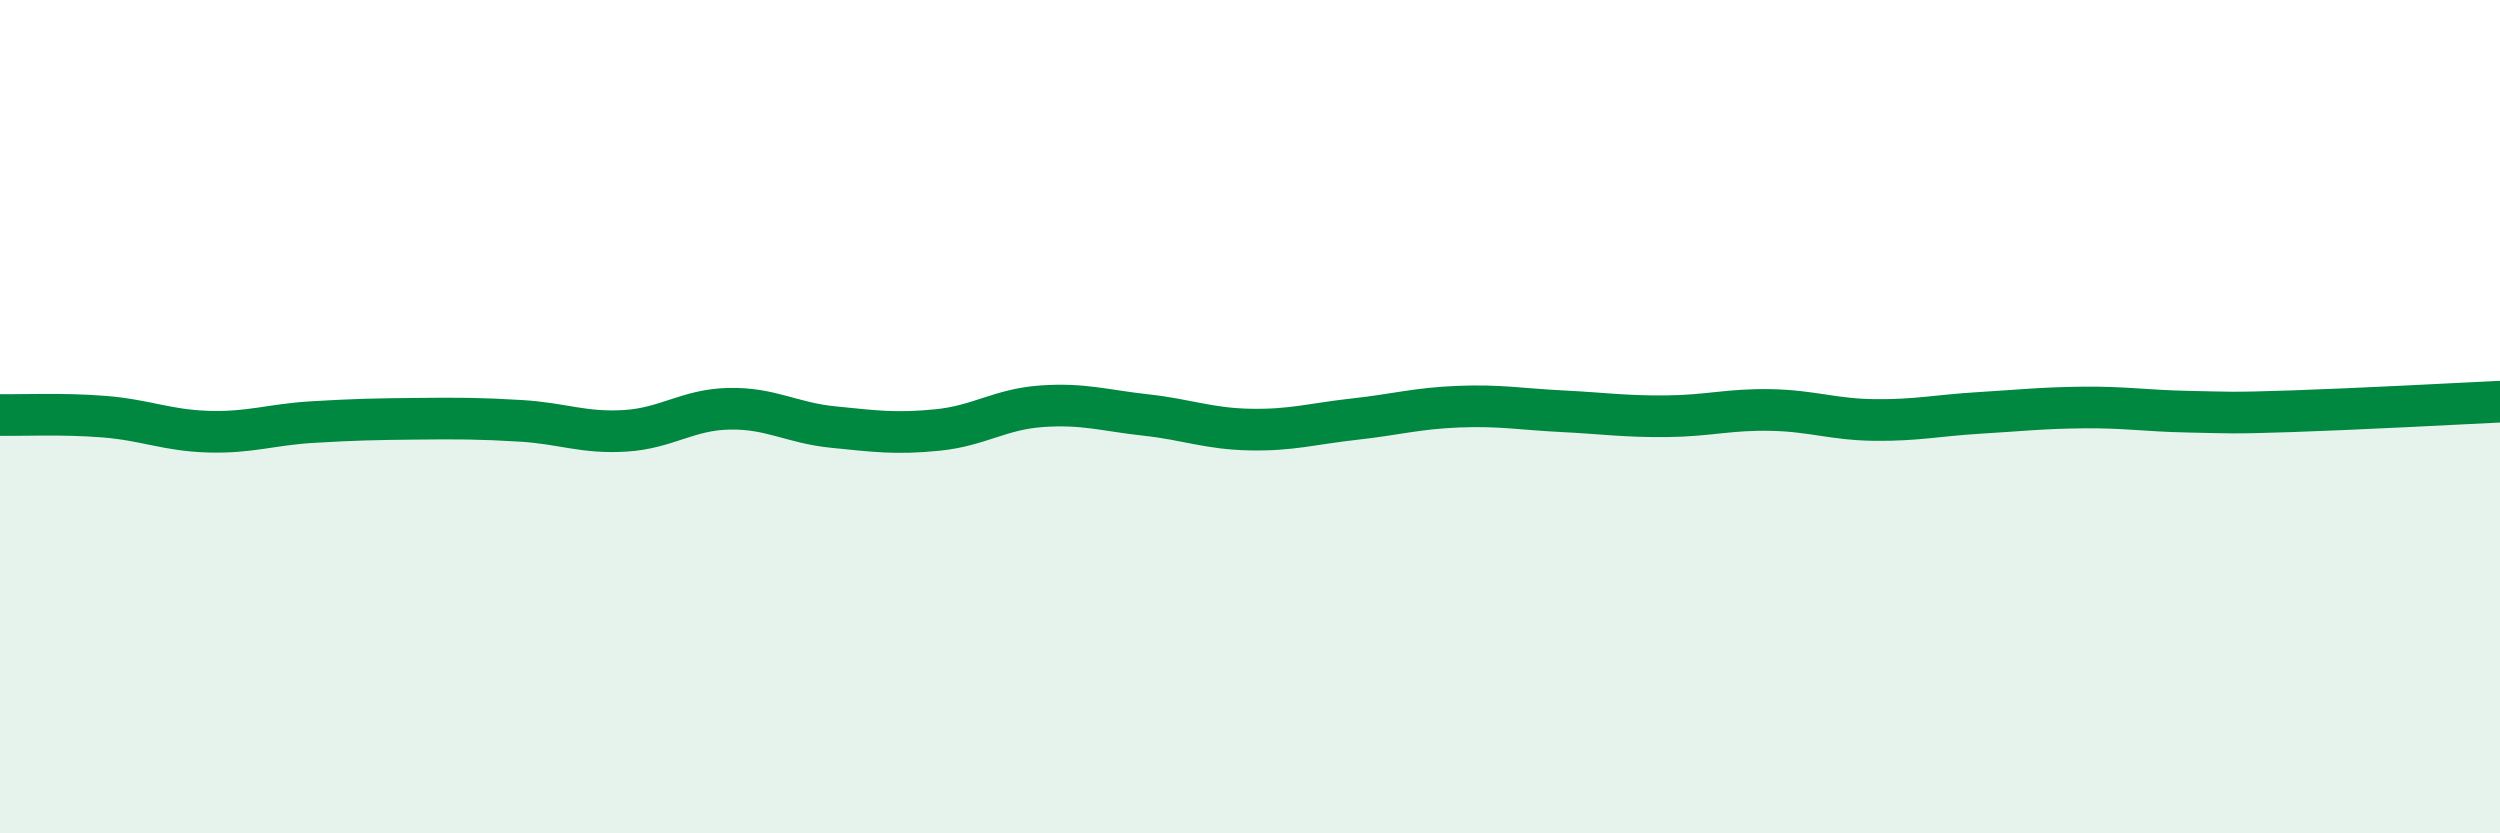
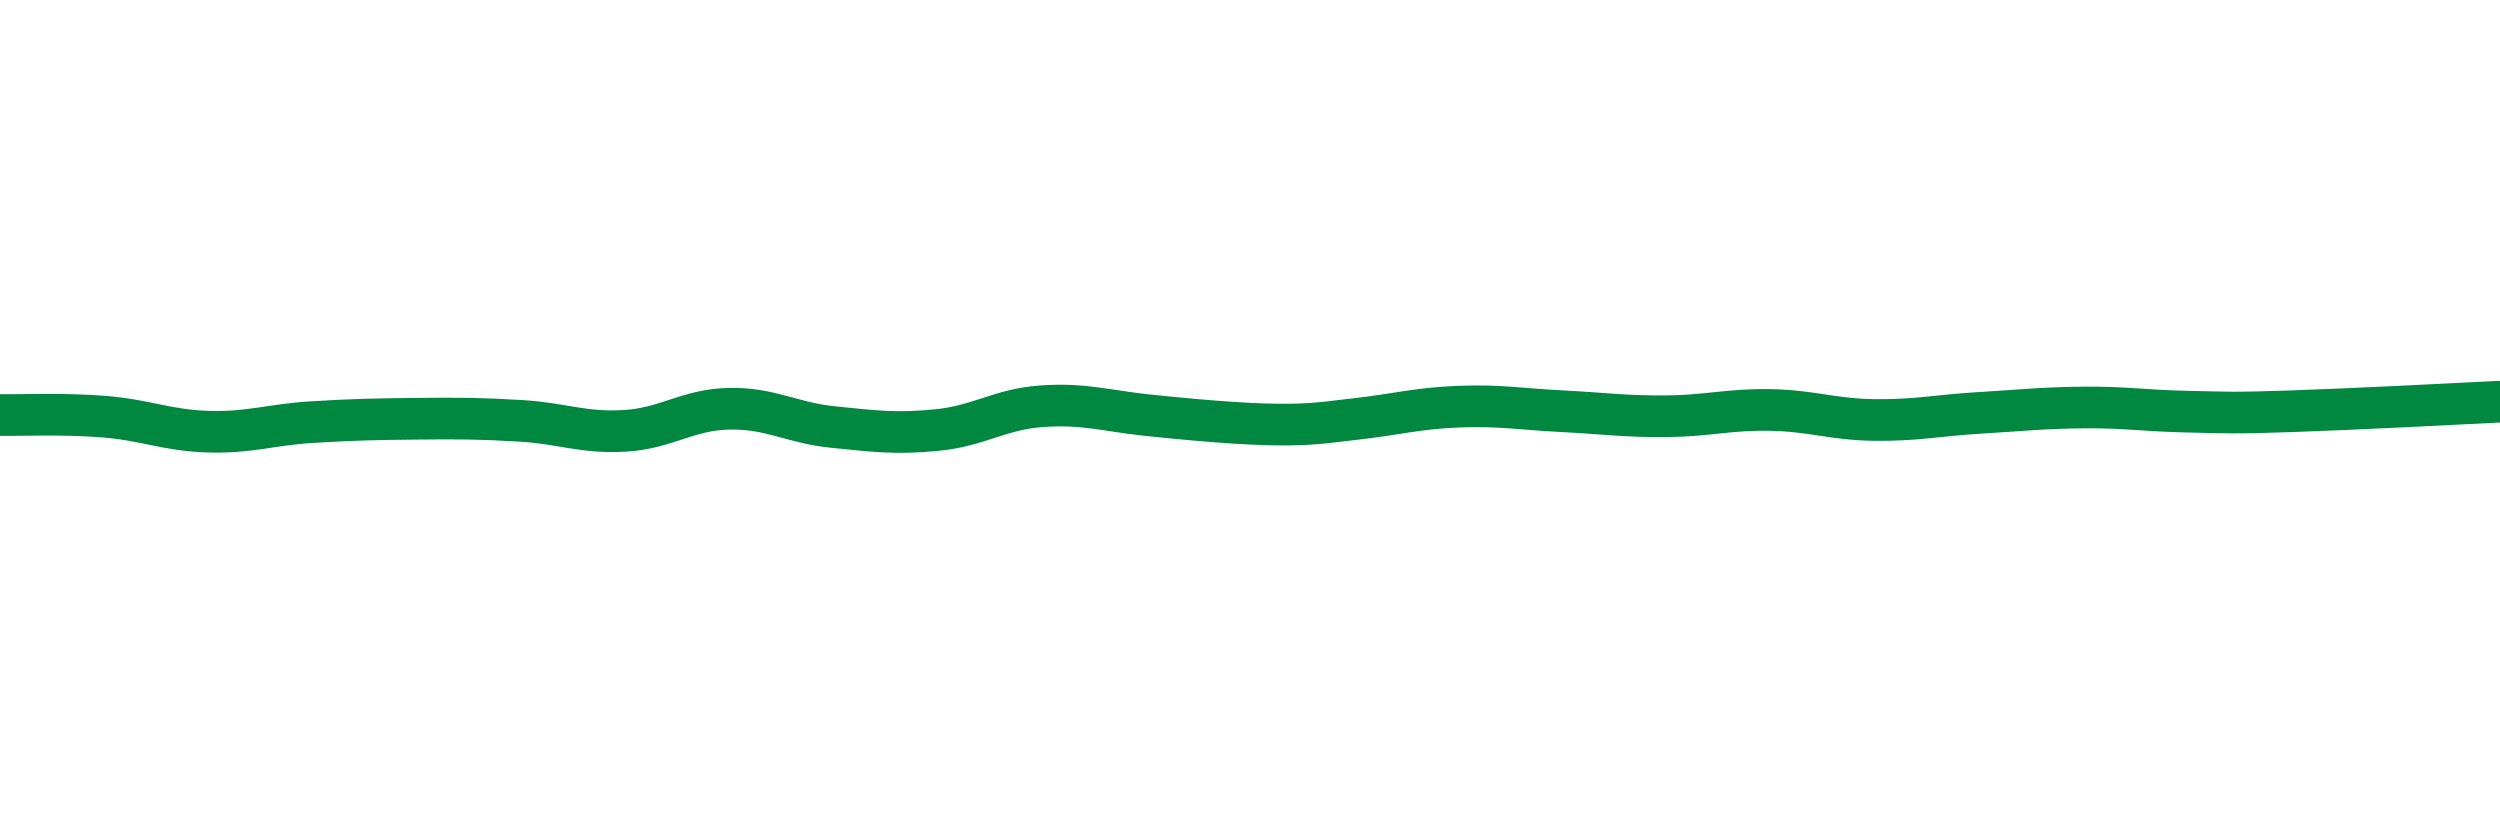
<svg xmlns="http://www.w3.org/2000/svg" width="60" height="20" viewBox="0 0 60 20">
-   <path d="M 0,9.96 C 0.5,9.97 1.5,9.92 2.5,10 C 3.5,10.08 4,10.33 5,10.36 C 6,10.39 6.5,10.19 7.5,10.13 C 8.5,10.07 9,10.06 10,10.05 C 11,10.04 11.5,10.04 12.5,10.1 C 13.5,10.16 14,10.4 15,10.34 C 16,10.28 16.5,9.83 17.5,9.81 C 18.5,9.79 19,10.15 20,10.25 C 21,10.35 21.5,10.42 22.5,10.32 C 23.5,10.22 24,9.82 25,9.75 C 26,9.68 26.5,9.85 27.5,9.96 C 28.5,10.07 29,10.29 30,10.31 C 31,10.33 31.5,10.17 32.5,10.06 C 33.5,9.95 34,9.8 35,9.76 C 36,9.72 36.5,9.82 37.5,9.87 C 38.5,9.92 39,10 40,9.99 C 41,9.98 41.5,9.82 42.5,9.84 C 43.5,9.86 44,10.07 45,10.08 C 46,10.09 46.5,9.97 47.5,9.91 C 48.5,9.85 49,9.79 50,9.78 C 51,9.77 51.5,9.86 52.5,9.88 C 53.5,9.9 53.5,9.92 55,9.87 C 56.5,9.82 59,9.69 60,9.64L60 20L0 20Z" fill="#008740" opacity="0.1" stroke-linecap="round" stroke-linejoin="round" />
-   <path d="M 0,9.96 C 0.5,9.97 1.5,9.92 2.5,10 C 3.5,10.08 4,10.33 5,10.36 C 6,10.39 6.5,10.19 7.5,10.13 C 8.5,10.07 9,10.06 10,10.05 C 11,10.04 11.5,10.04 12.5,10.1 C 13.5,10.16 14,10.4 15,10.34 C 16,10.28 16.5,9.83 17.5,9.81 C 18.5,9.79 19,10.15 20,10.25 C 21,10.35 21.5,10.42 22.5,10.32 C 23.5,10.22 24,9.82 25,9.75 C 26,9.68 26.5,9.85 27.5,9.96 C 28.5,10.07 29,10.29 30,10.31 C 31,10.33 31.5,10.17 32.5,10.06 C 33.5,9.95 34,9.8 35,9.76 C 36,9.72 36.5,9.82 37.5,9.87 C 38.5,9.92 39,10 40,9.99 C 41,9.98 41.5,9.82 42.5,9.84 C 43.5,9.86 44,10.07 45,10.08 C 46,10.09 46.5,9.97 47.5,9.91 C 48.5,9.85 49,9.79 50,9.78 C 51,9.77 51.5,9.86 52.5,9.88 C 53.5,9.9 53.5,9.92 55,9.87 C 56.5,9.82 59,9.69 60,9.64" stroke="#008740" stroke-width="1" fill="none" stroke-linecap="round" stroke-linejoin="round" />
+   <path d="M 0,9.96 C 0.5,9.97 1.5,9.92 2.5,10 C 3.5,10.08 4,10.33 5,10.36 C 6,10.39 6.5,10.19 7.5,10.13 C 8.5,10.07 9,10.06 10,10.05 C 11,10.04 11.5,10.04 12.5,10.1 C 13.5,10.16 14,10.4 15,10.34 C 16,10.28 16.5,9.83 17.5,9.81 C 18.5,9.79 19,10.15 20,10.25 C 21,10.35 21.5,10.42 22.5,10.32 C 23.5,10.22 24,9.82 25,9.75 C 26,9.68 26.5,9.85 27.5,9.96 C 31,10.33 31.5,10.17 32.5,10.06 C 33.5,9.95 34,9.8 35,9.76 C 36,9.72 36.5,9.82 37.5,9.87 C 38.5,9.92 39,10 40,9.99 C 41,9.98 41.5,9.82 42.5,9.84 C 43.5,9.86 44,10.07 45,10.08 C 46,10.09 46.5,9.97 47.5,9.91 C 48.5,9.85 49,9.79 50,9.78 C 51,9.77 51.5,9.86 52.5,9.88 C 53.5,9.9 53.5,9.92 55,9.87 C 56.5,9.82 59,9.69 60,9.64" stroke="#008740" stroke-width="1" fill="none" stroke-linecap="round" stroke-linejoin="round" />
</svg>